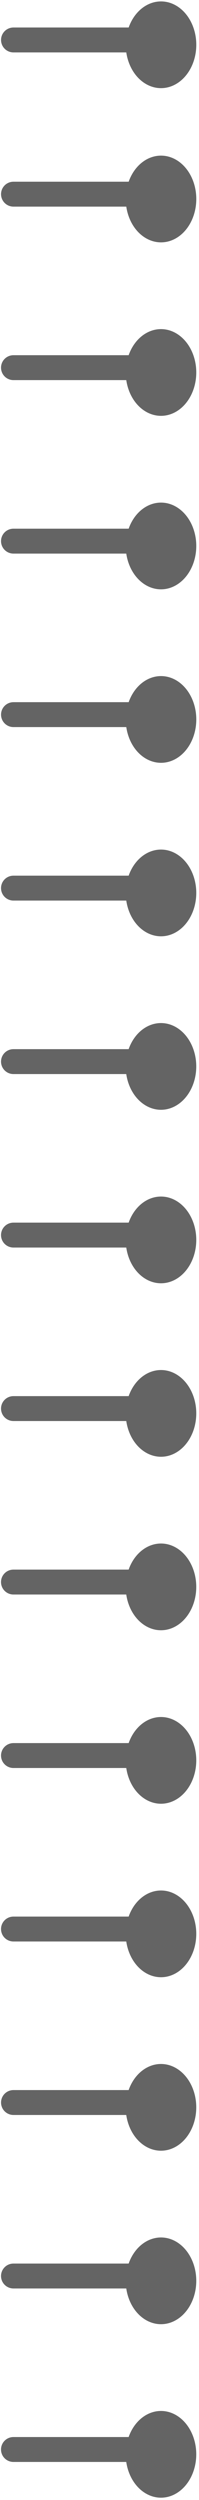
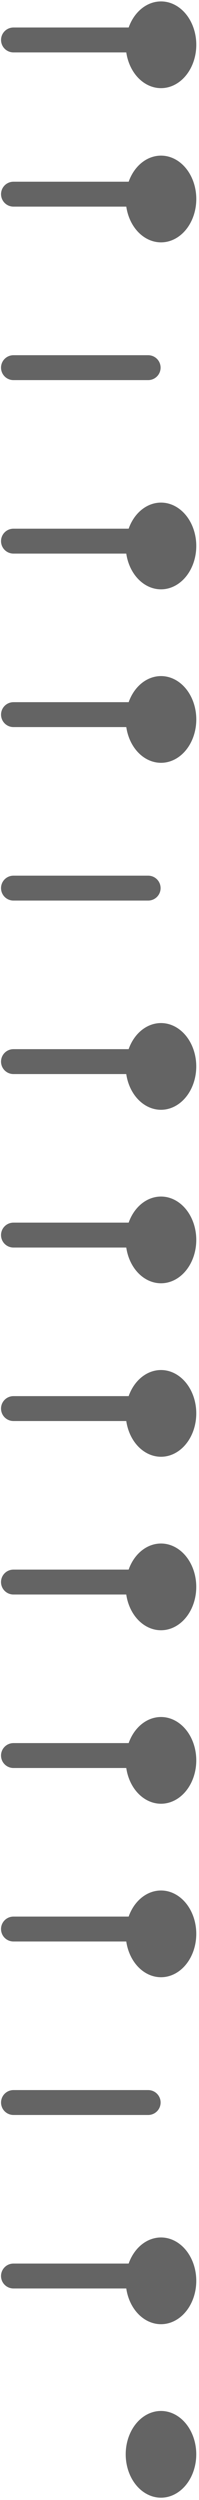
<svg xmlns="http://www.w3.org/2000/svg" width="24" height="301" viewBox="0 0 24 301" fill="none">
-   <path d="M1.621 294.918H17.867" stroke="#646464" stroke-width="3" stroke-linecap="round" />
  <ellipse cx="19.415" cy="295.499" rx="5.222" ry="4.255" transform="rotate(-90 19.415 295.499)" fill="#646464" />
  <path d="M1.623 274.031H17.869" stroke="#646464" stroke-width="3" stroke-linecap="round" />
  <ellipse cx="19.417" cy="274.611" rx="5.222" ry="4.255" transform="rotate(-90 19.417 274.611)" fill="#646464" />
  <path d="M1.625 253.143H17.871" stroke="#646464" stroke-width="3" stroke-linecap="round" />
-   <ellipse cx="19.415" cy="253.723" rx="5.222" ry="4.255" transform="rotate(-90 19.415 253.723)" fill="#646464" />
  <path d="M1.623 232.255H17.869" stroke="#646464" stroke-width="3" stroke-linecap="round" />
  <ellipse cx="19.417" cy="232.836" rx="5.222" ry="4.255" transform="rotate(-90 19.417 232.836)" fill="#646464" />
  <path d="M1.623 211.367H17.869" stroke="#646464" stroke-width="3" stroke-linecap="round" />
  <ellipse cx="19.417" cy="211.948" rx="5.222" ry="4.255" transform="rotate(-90 19.417 211.948)" fill="#646464" />
  <path d="M1.621 190.479H17.867" stroke="#646464" stroke-width="3" stroke-linecap="round" />
  <ellipse cx="19.415" cy="191.06" rx="5.222" ry="4.255" transform="rotate(-90 19.415 191.06)" fill="#646464" />
  <path d="M1.623 169.592H17.869" stroke="#646464" stroke-width="3" stroke-linecap="round" />
  <ellipse cx="19.417" cy="170.172" rx="5.222" ry="4.255" transform="rotate(-90 19.417 170.172)" fill="#646464" />
  <path d="M1.623 148.704H17.869" stroke="#646464" stroke-width="3" stroke-linecap="round" />
  <ellipse cx="19.417" cy="149.285" rx="5.222" ry="4.255" transform="rotate(-90 19.417 149.285)" fill="#646464" />
  <path d="M1.623 127.817H17.869" stroke="#646464" stroke-width="3" stroke-linecap="round" />
  <ellipse cx="19.415" cy="128.397" rx="5.222" ry="4.255" transform="rotate(-90 19.415 128.397)" fill="#646464" />
  <path d="M1.623 106.929H17.869" stroke="#646464" stroke-width="3" stroke-linecap="round" />
-   <ellipse cx="19.417" cy="107.509" rx="5.222" ry="4.255" transform="rotate(-90 19.417 107.509)" fill="#646464" />
  <path d="M1.625 86.041H17.871" stroke="#646464" stroke-width="3" stroke-linecap="round" />
  <ellipse cx="19.419" cy="86.621" rx="5.222" ry="4.255" transform="rotate(-90 19.419 86.621)" fill="#646464" />
  <path d="M1.623 65.153H17.869" stroke="#646464" stroke-width="3" stroke-linecap="round" />
  <ellipse cx="19.417" cy="65.734" rx="5.222" ry="4.255" transform="rotate(-90 19.417 65.734)" fill="#646464" />
  <path d="M1.623 44.266H17.869" stroke="#646464" stroke-width="3" stroke-linecap="round" />
-   <ellipse cx="19.417" cy="44.846" rx="5.222" ry="4.255" transform="rotate(-90 19.417 44.846)" fill="#646464" />
  <path d="M1.625 23.378H17.871" stroke="#646464" stroke-width="3" stroke-linecap="round" />
  <ellipse cx="19.419" cy="23.959" rx="5.222" ry="4.255" transform="rotate(-90 19.419 23.959)" fill="#646464" />
  <path d="M1.625 4.811L17.871 4.811" stroke="#646464" stroke-width="3" stroke-linecap="round" />
  <ellipse cx="19.419" cy="5.392" rx="5.222" ry="4.255" transform="rotate(-90 19.419 5.392)" fill="#646464" />
</svg>